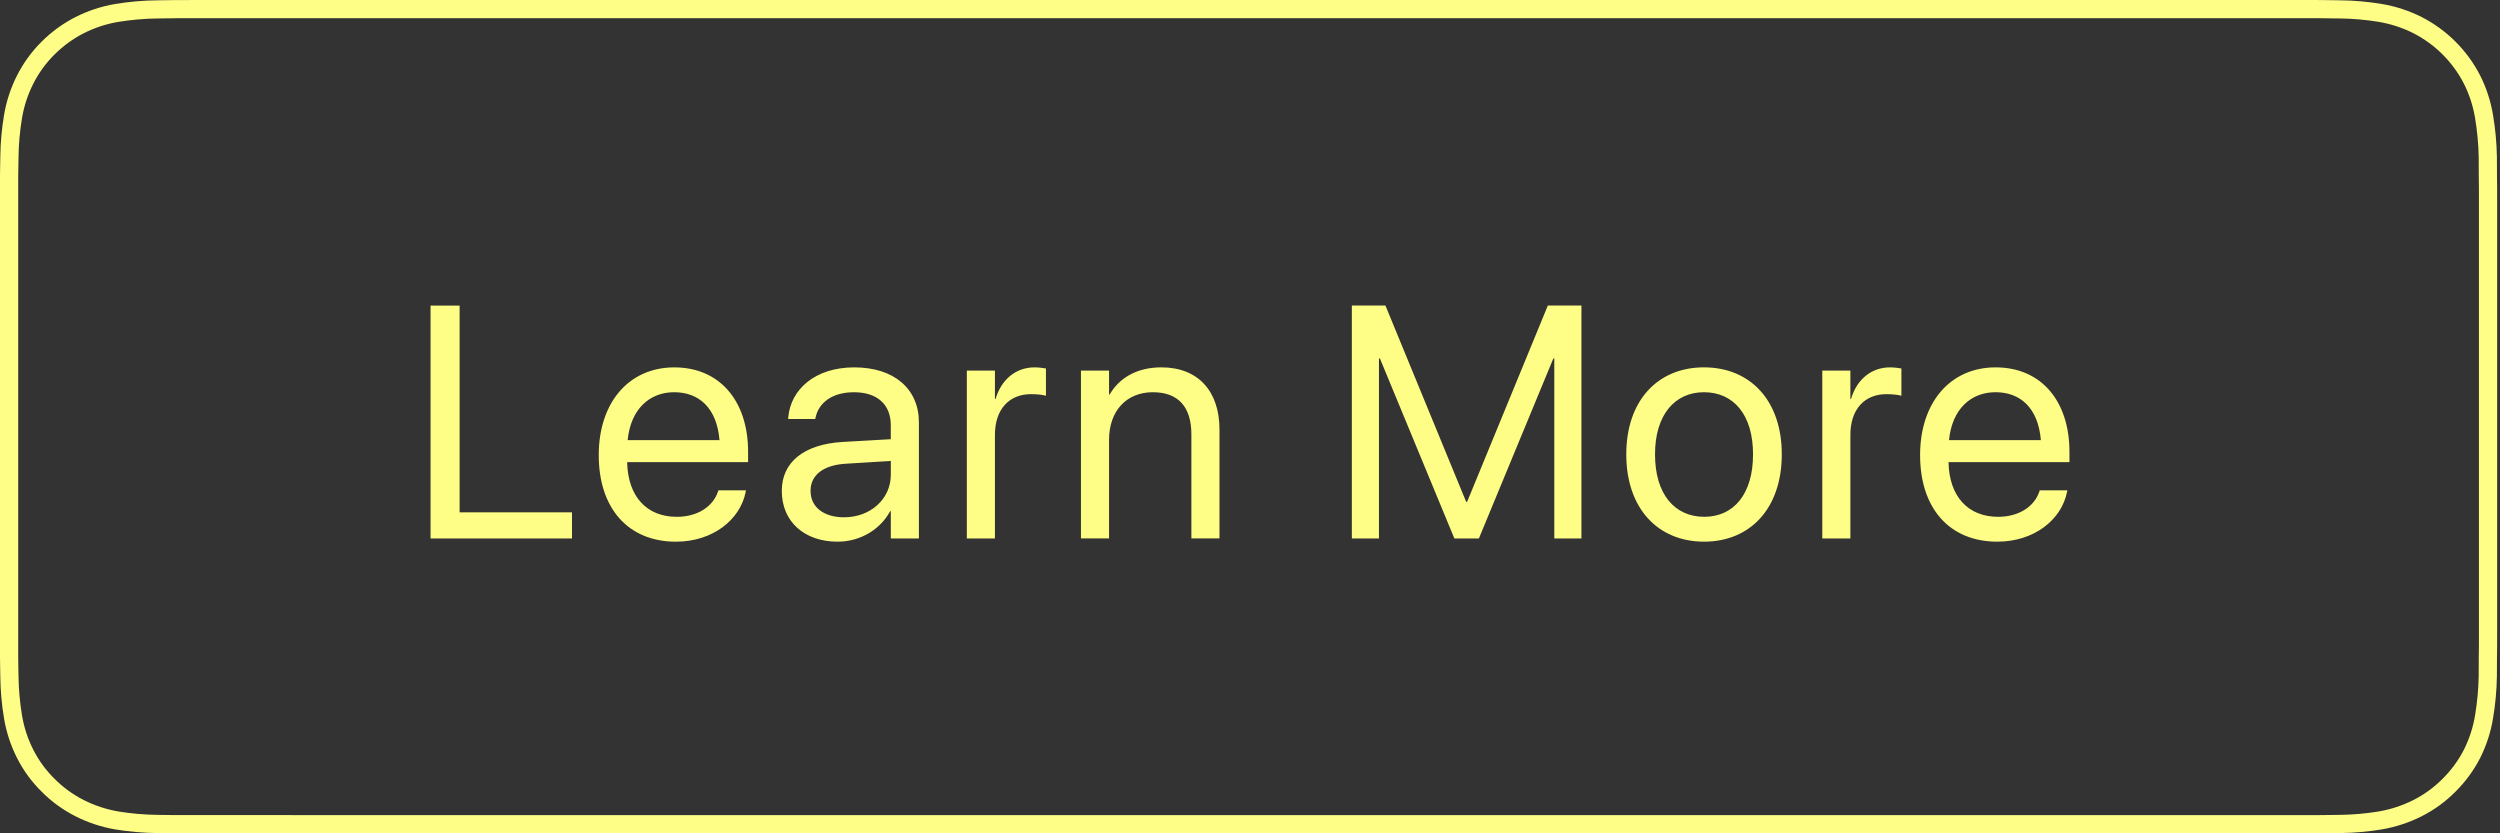
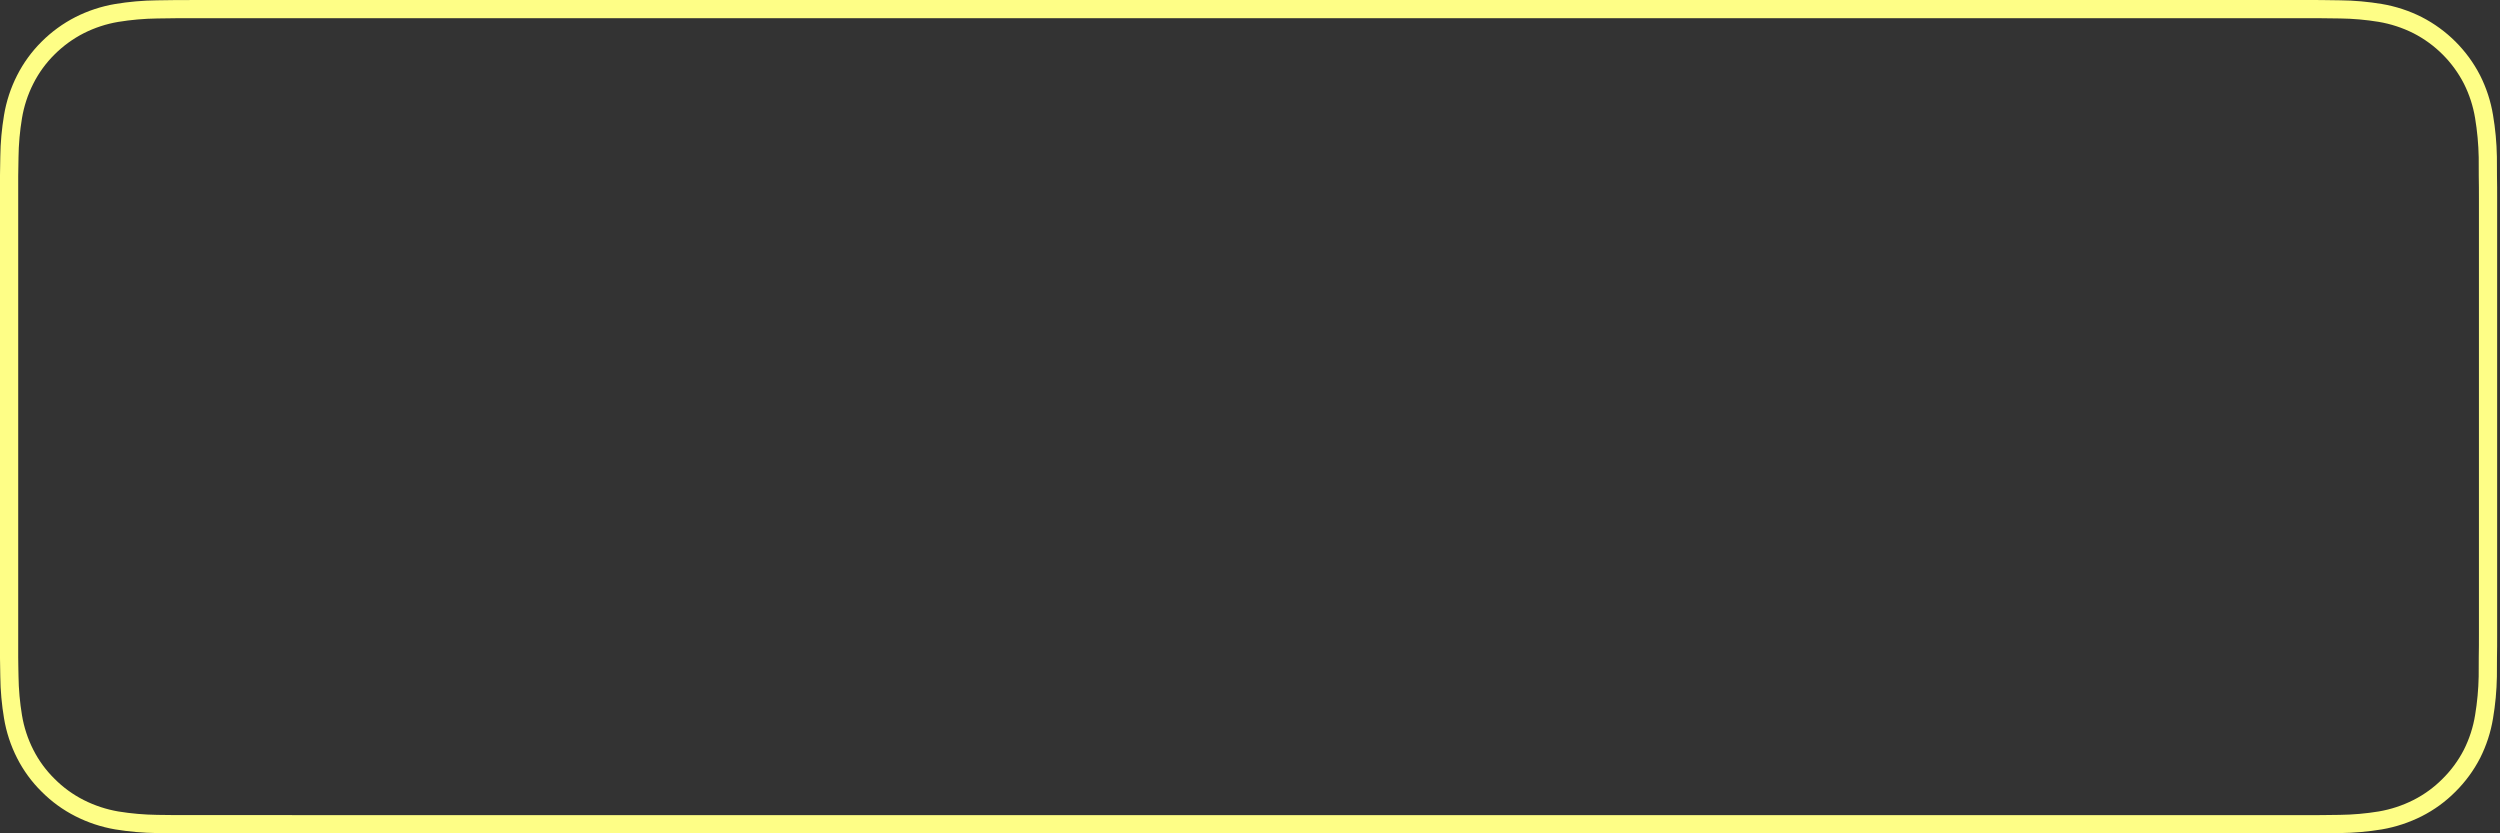
<svg xmlns="http://www.w3.org/2000/svg" height="60" viewBox="0 0 180 60" width="180">
  <rect x="0" y="0" width="180" height="60" fill="#333333" stroke="none" />
  <g fill="#fefe86">
    <path d="m166.292 0.0.814.003c.458.003.927.012 1.385.019 1.007.011 2.012.1 3.005.265.997.169 1.964.486 2.867.941 1.807.927 3.278 2.395 4.205 4.2.453.899.767 1.862.93 2.855.168.993.261 1.996.279 3.003.006.46.006.921.006 1.381.012.543.012 1.088.012 1.638v31.393c0 .554 0 1.096-.012 1.641 0 .466 0 .917-.006 1.383-.018 1.006-.111 2.01-.279 3.003-.163.994-.477 1.957-.93 2.856-.461.895-1.06 1.712-1.775 2.421-.71.715-1.53 1.312-2.43 1.768-.904.455-1.87.774-2.867.946-.994.164-1.998.253-3.005.265-.458.01-.927.016-1.385.016-.54.003-1.089.003-1.629.003h-151.152c-.551 0-1.095 0-1.645-.003-.46 0-.916-.006-1.381-.016-1.009-.013-2.015-.102-3.011-.265-.994-.171-1.957-.49-2.856-.946-.9-.456-1.721-1.053-2.432-1.768-.717-.706-1.315-1.524-1.77-2.421-.457-.899-.774-1.862-.939-2.856-.167-.993-.257-1.996-.269-3.003-.014-.466-.015-.917-.023-1.383v-34.671c.007-.46.009-.921.023-1.381.012-1.006.102-2.01.269-3.003.166-.994.482-1.957.939-2.855.455-.9 1.053-1.721 1.77-2.432.713-.712 1.534-1.309 2.432-1.768.899-.455 1.862-.772 2.856-.941.995-.165 2.002-.253 3.011-.265.464-.007.921-.016 1.381-.019.55-.003 1.094-.003 1.645-.003zm.807 1.312h-154.41l-1.356.018c-.944.012-1.886.094-2.818.246-.864.146-1.702.421-2.484.816-.778.398-1.489.916-2.107 1.534-.618.612-1.133 1.32-1.525 2.097-.398.785-.673 1.625-.817 2.493-.154.928-.237 1.867-.249 2.808-.009.305-.022 1.342-.022 1.342l0 34.666c.001.061.004.291.007.551l.004.264c.003.219.007.426.011.539.012.942.096 1.883.25 2.812.143.865.418 1.704.816 2.486.393.777.911 1.485 1.533 2.095.613.617 1.322 1.132 2.099 1.525.784.396 1.623.673 2.489.822.929.151 1.867.232 2.808.245.454.01.901.016 1.359.016l152.79.003 1.629-.003c.447 0 .908-.006 1.348-.016.941-.011 1.88-.093 2.808-.245.872-.148 1.717-.426 2.506-.825.779-.395 1.489-.913 2.103-1.534.615-.608 1.13-1.31 1.526-2.079.398-.789.671-1.633.811-2.505.153-.919.239-1.848.257-2.78.006-.46.006-.907.006-1.395.012-.536.012-1.068.012-1.613v-31.393c0-.54 0-1.075-.012-1.638 0-.454 0-.91-.004-1.335-.018-.949-.105-1.895-.261-2.831-.142-.86-.413-1.694-.804-2.473-.8-1.558-2.069-2.828-3.629-3.63-.791-.397-1.637-.674-2.511-.822-.923-.151-1.857-.233-2.792-.244z" transform="translate(0 -0)" />
-     <path d="m41.183 38.768v-1.882h-8.091v-14.885h-2.092v16.768zm7.496.232c2.639 0 4.615-1.58 5.01-3.579l.023-.116h-1.988l-.035.105c-.349 1.034-1.43 1.801-2.964 1.801-2.151 0-3.522-1.452-3.569-3.939h8.707v-.744c0-3.625-2.011-6.077-5.313-6.077-3.301 0-5.44 2.568-5.44 6.31v.012c0 3.8 2.092 6.228 5.568 6.228zm3.127-7.309h-6.615c.221-2.254 1.593-3.451 3.348-3.451 1.767 0 3.069 1.104 3.267 3.451zm8.508 7.309c1.616 0 3.069-.871 3.778-2.196h.046v1.964h2.023v-8.355c0-2.417-1.79-3.962-4.65-3.962-2.848 0-4.58 1.604-4.755 3.591l-.012.128h1.953l.023-.105c.232-1.081 1.209-1.824 2.767-1.824 1.686 0 2.65.895 2.65 2.37v1.011l-3.464.198c-2.778.163-4.383 1.452-4.383 3.509v.023c0 2.196 1.616 3.649 4.022 3.649zm.453-1.755c-1.453 0-2.406-.732-2.406-1.894v-.023c0-1.127.93-1.848 2.546-1.941l3.232-.198v.988c0 1.755-1.465 3.068-3.371 3.068zm10.868 1.522v-7.46c0-1.836 1.023-2.928 2.592-2.928.488 0 .918.058 1.081.116v-1.964c-.163-.023-.465-.081-.814-.081-1.36 0-2.406.883-2.813 2.278h-.046v-2.045h-2.023v12.085zm8.217 0v-7.111c0-2.057 1.244-3.416 3.15-3.416 1.86 0 2.778 1.081 2.778 3.044v7.483h2.023v-7.843c0-2.754-1.534-4.474-4.185-4.474-1.837 0-3.069.825-3.72 1.952h-.046v-1.72h-2.023v12.085zm19.433 0v-12.956h.07l5.359 12.956h1.767l5.359-12.956h.07v12.956h1.953v-16.768h-2.418l-5.812 14.13h-.07l-5.812-14.13h-2.418v16.768zm23.411.232c3.336 0 5.592-2.417 5.592-6.275v-.023c0-3.858-2.267-6.252-5.603-6.252s-5.592 2.405-5.592 6.252v.023c0 3.846 2.244 6.275 5.603 6.275zm.012-1.789c-2.139 0-3.546-1.638-3.546-4.485v-.023c0-2.824 1.418-4.462 3.522-4.462 2.139 0 3.534 1.627 3.534 4.462v.023c0 2.835-1.383 4.485-3.511 4.485zm10.519 1.557v-7.46c0-1.836 1.023-2.928 2.592-2.928.488 0 .918.058 1.081.116v-1.964c-.163-.023-.465-.081-.814-.081-1.36 0-2.406.883-2.813 2.278h-.046v-2.045h-2.023v12.085zm10.589.232c2.639 0 4.615-1.58 5.01-3.579l.023-.116h-1.988l-.035.105c-.349 1.034-1.43 1.801-2.964 1.801-2.151 0-3.522-1.452-3.569-3.939h8.707v-.744c0-3.625-2.011-6.077-5.313-6.077s-5.44 2.568-5.44 6.31v.012c0 3.8 2.092 6.228 5.568 6.228zm3.127-7.309h-6.615c.221-2.254 1.593-3.451 3.348-3.451 1.767 0 3.069 1.104 3.267 3.451z" />
  </g>
</svg>